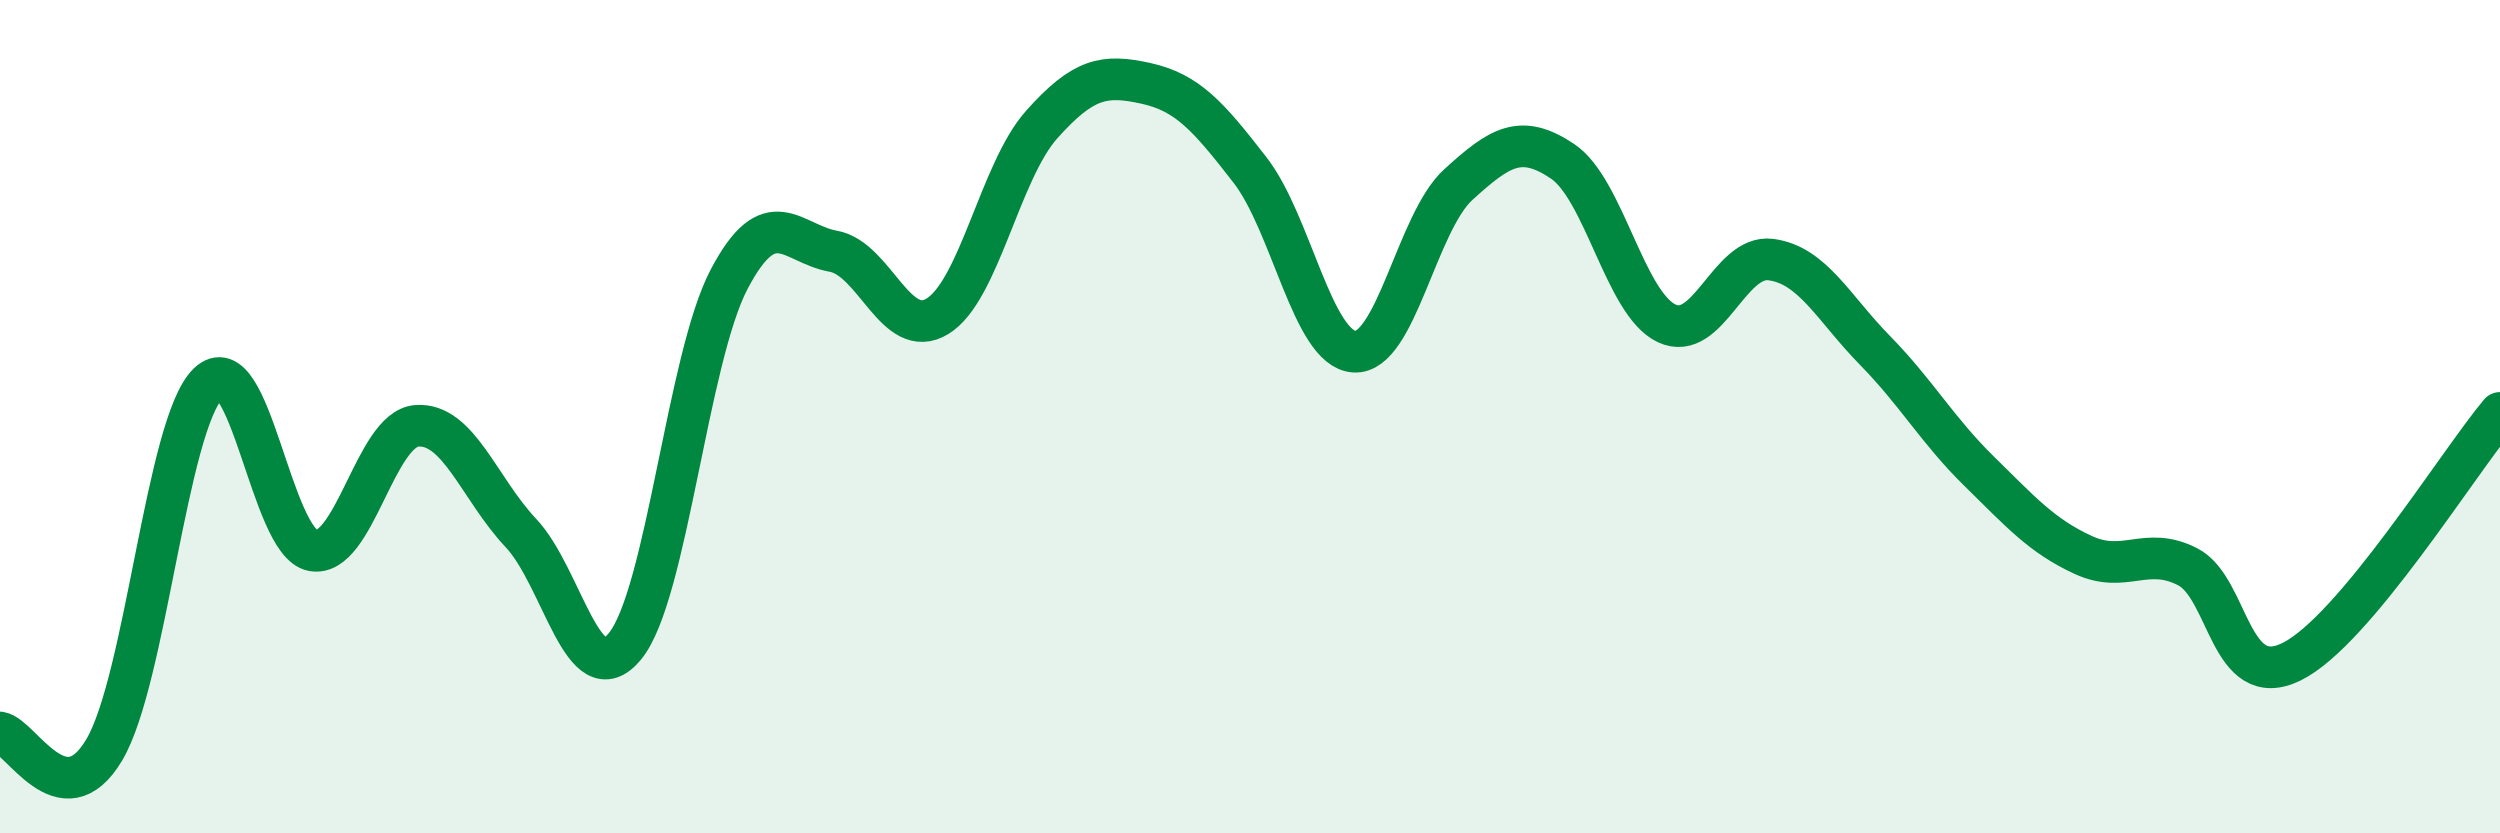
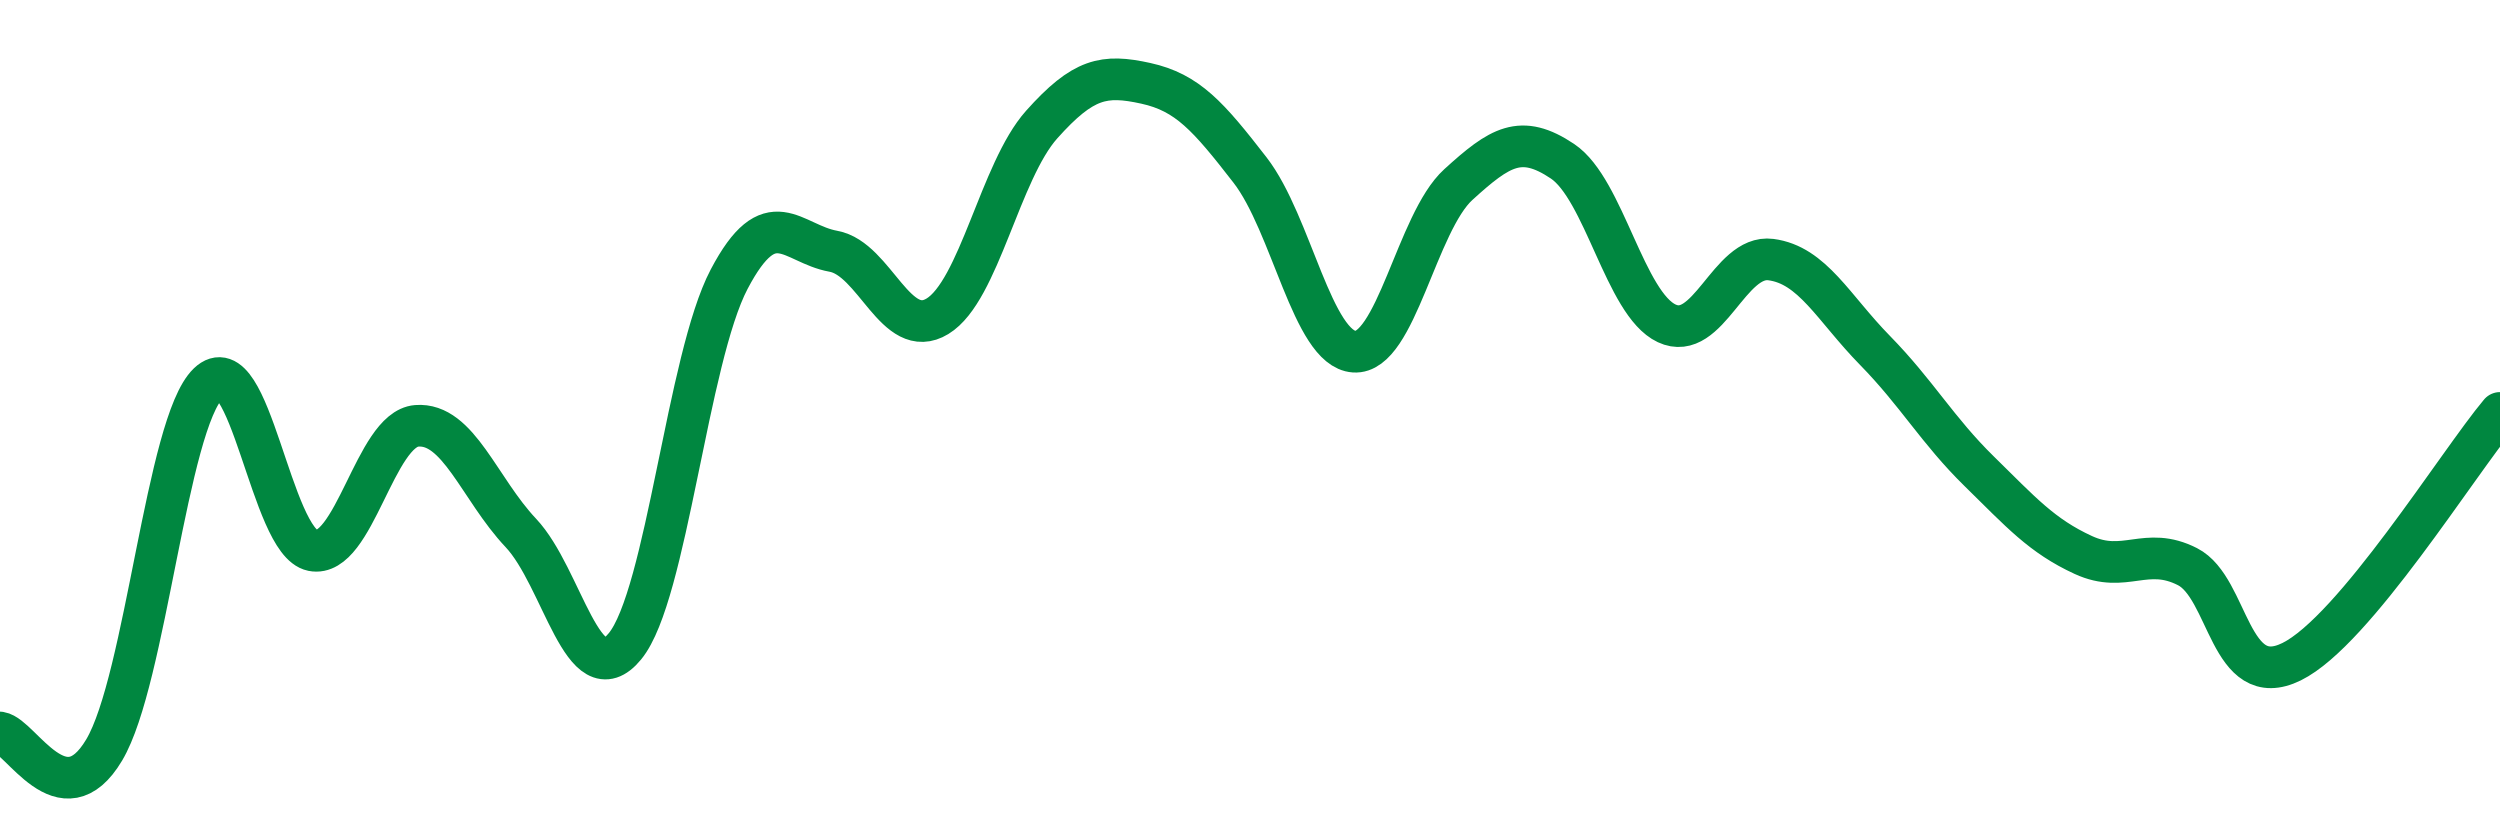
<svg xmlns="http://www.w3.org/2000/svg" width="60" height="20" viewBox="0 0 60 20">
-   <path d="M 0,17.58 C 0.5,17.66 1.5,19.68 2.5,18 C 3.5,16.32 4,10.16 5,9.2 C 6,8.24 6.5,13.01 7.5,13.21 C 8.5,13.41 9,10.3 10,10.22 C 11,10.14 11.5,11.73 12.5,12.79 C 13.5,13.85 14,16.73 15,15.51 C 16,14.29 16.5,8.6 17.5,6.7 C 18.5,4.8 19,5.85 20,6.03 C 21,6.21 21.5,8.2 22.5,7.59 C 23.5,6.98 24,4.11 25,2.99 C 26,1.87 26.5,1.78 27.5,2 C 28.5,2.22 29,2.79 30,4.08 C 31,5.37 31.5,8.37 32.5,8.44 C 33.5,8.51 34,5.34 35,4.43 C 36,3.52 36.5,3.2 37.5,3.87 C 38.5,4.54 39,7.29 40,7.76 C 41,8.23 41.5,6.1 42.5,6.23 C 43.5,6.36 44,7.39 45,8.41 C 46,9.43 46.5,10.33 47.5,11.31 C 48.5,12.29 49,12.86 50,13.32 C 51,13.78 51.5,13.09 52.5,13.6 C 53.5,14.11 53.5,16.62 55,15.88 C 56.5,15.14 59,11.1 60,9.91L60 20L0 20Z" fill="#008740" opacity="0.1" stroke-linecap="round" stroke-linejoin="round" />
  <path d="M 0,17.58 C 0.5,17.66 1.5,19.68 2.5,18 C 3.5,16.32 4,10.16 5,9.2 C 6,8.24 6.5,13.01 7.5,13.21 C 8.5,13.41 9,10.3 10,10.22 C 11,10.14 11.5,11.73 12.5,12.79 C 13.5,13.85 14,16.73 15,15.51 C 16,14.29 16.5,8.6 17.5,6.7 C 18.5,4.8 19,5.85 20,6.03 C 21,6.21 21.5,8.2 22.5,7.59 C 23.5,6.98 24,4.11 25,2.99 C 26,1.87 26.5,1.78 27.5,2 C 28.5,2.22 29,2.79 30,4.08 C 31,5.37 31.5,8.37 32.5,8.44 C 33.5,8.51 34,5.34 35,4.43 C 36,3.52 36.5,3.2 37.5,3.87 C 38.5,4.54 39,7.29 40,7.76 C 41,8.23 41.5,6.1 42.5,6.23 C 43.5,6.36 44,7.39 45,8.41 C 46,9.43 46.5,10.33 47.5,11.31 C 48.5,12.29 49,12.86 50,13.32 C 51,13.78 51.5,13.09 52.5,13.6 C 53.5,14.11 53.5,16.62 55,15.88 C 56.5,15.14 59,11.1 60,9.91" stroke="#008740" stroke-width="1" fill="none" stroke-linecap="round" stroke-linejoin="round" />
</svg>